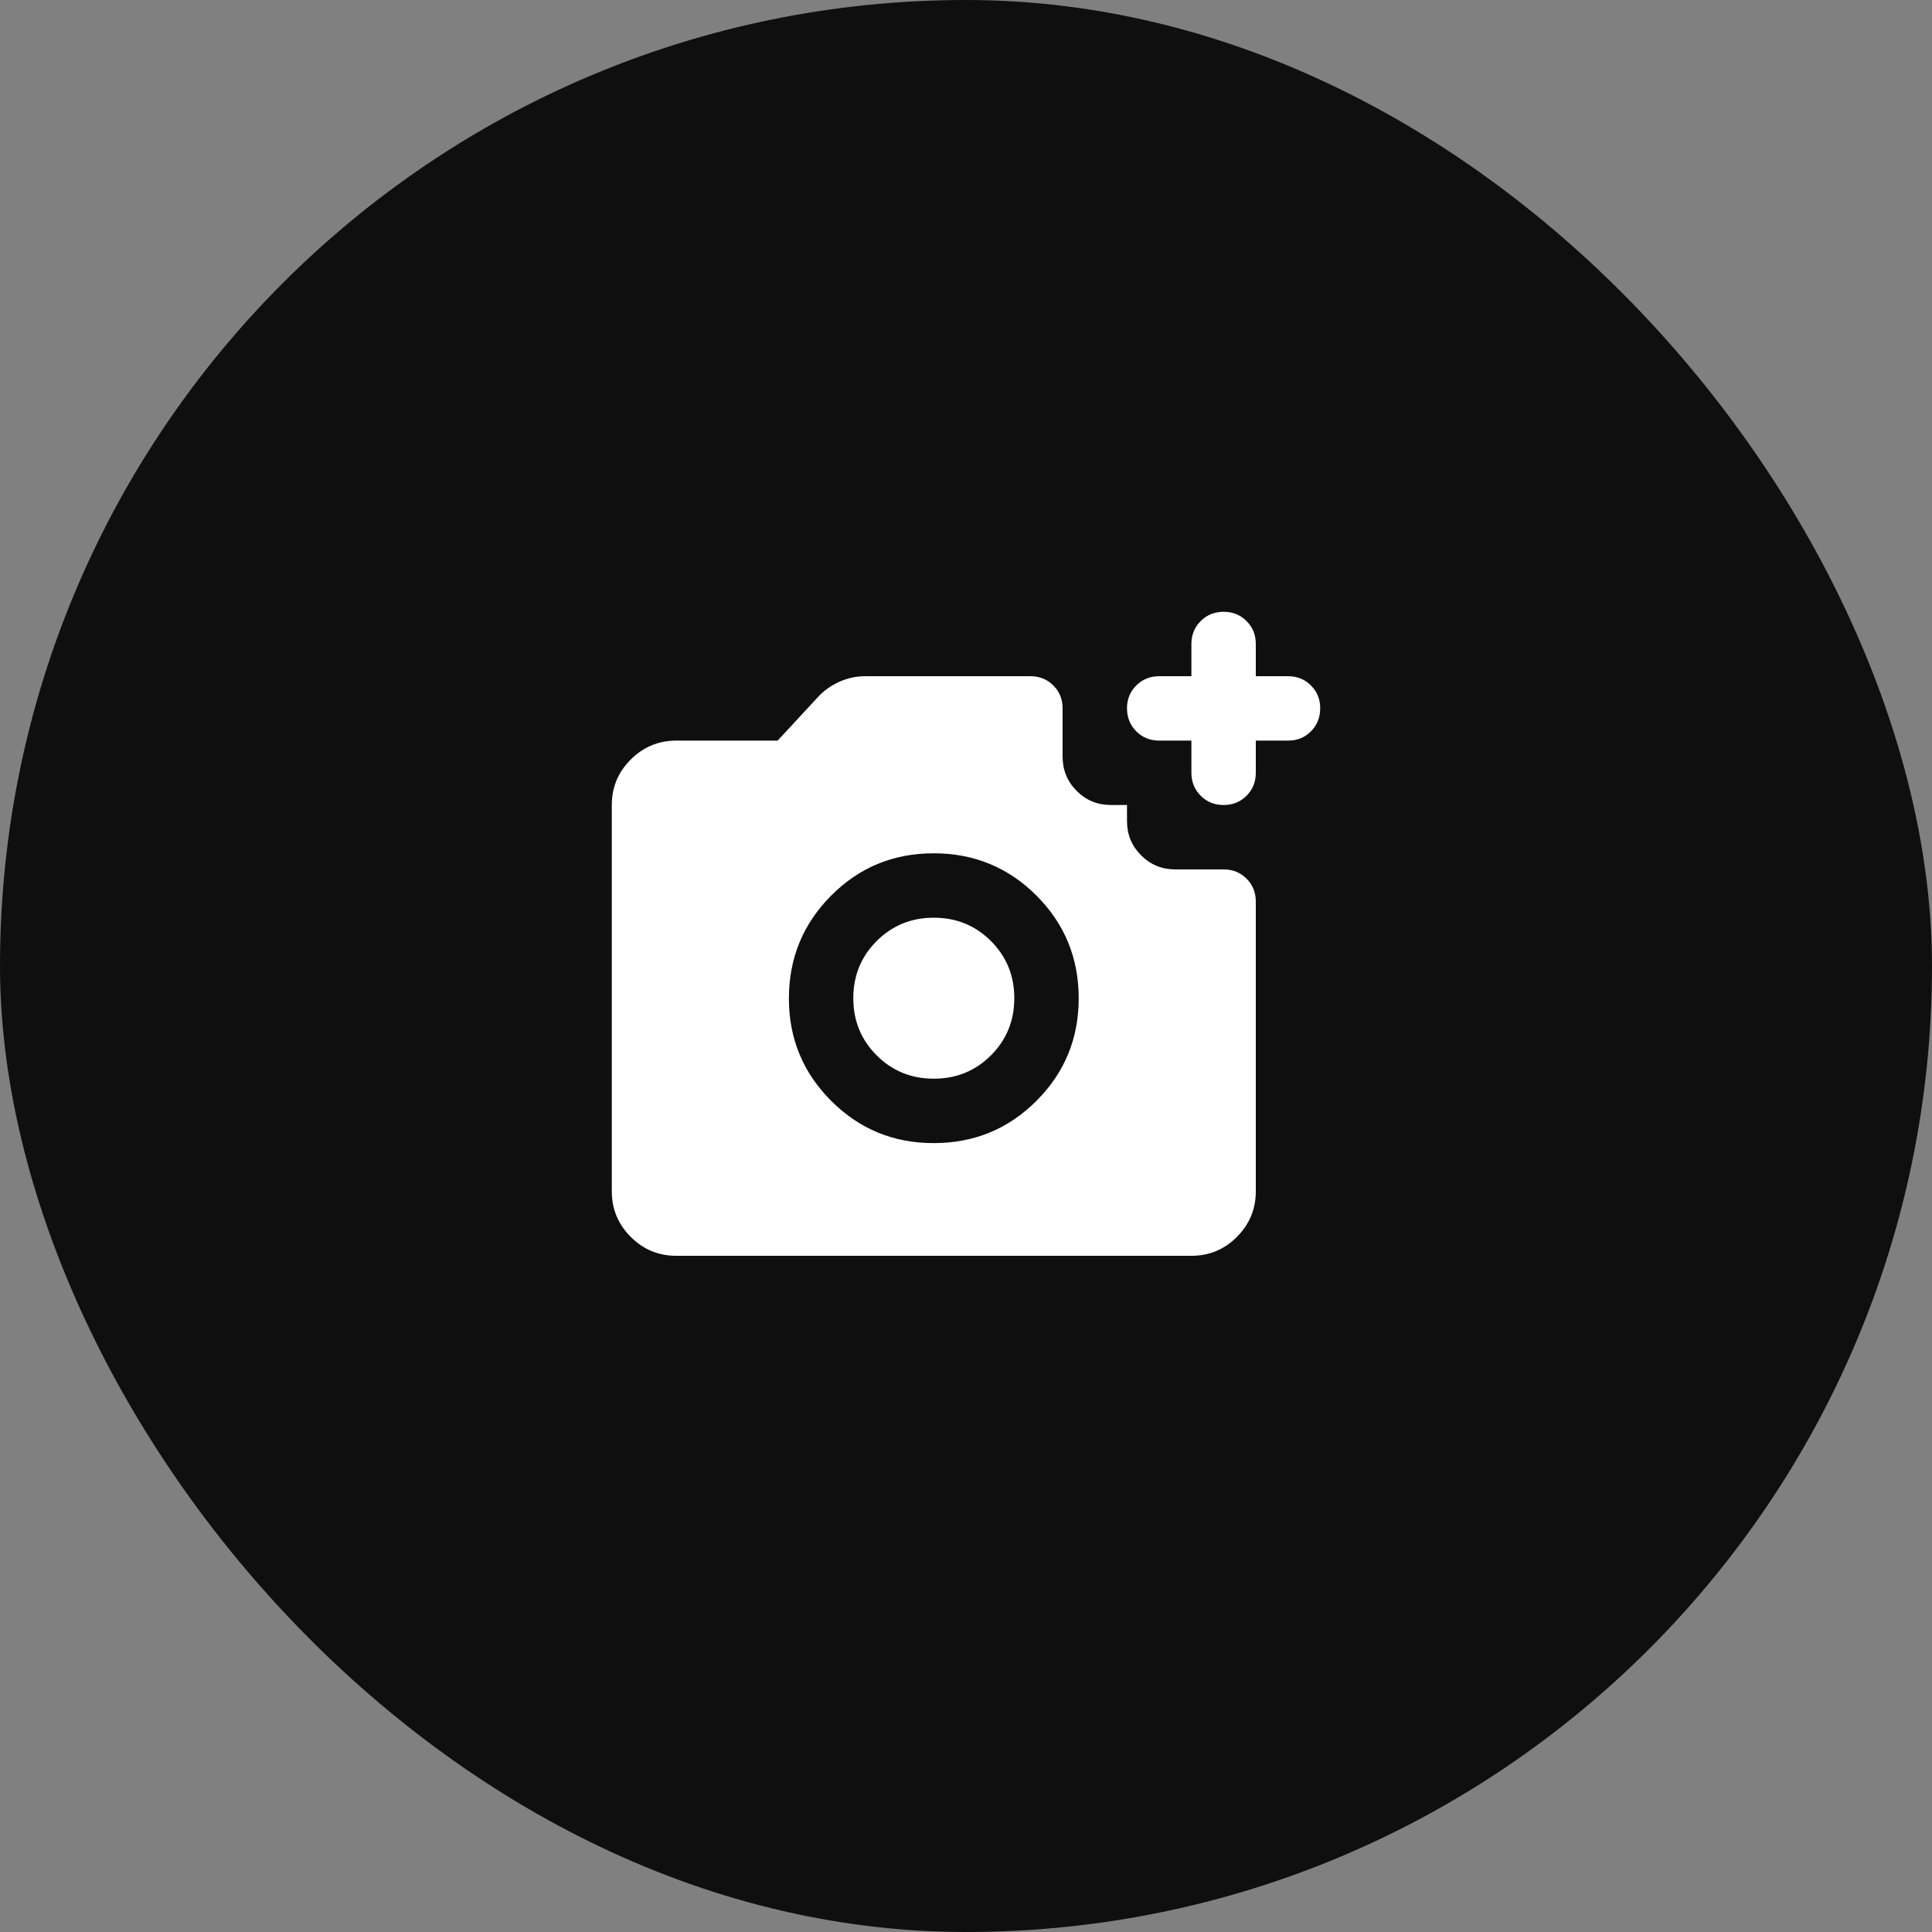
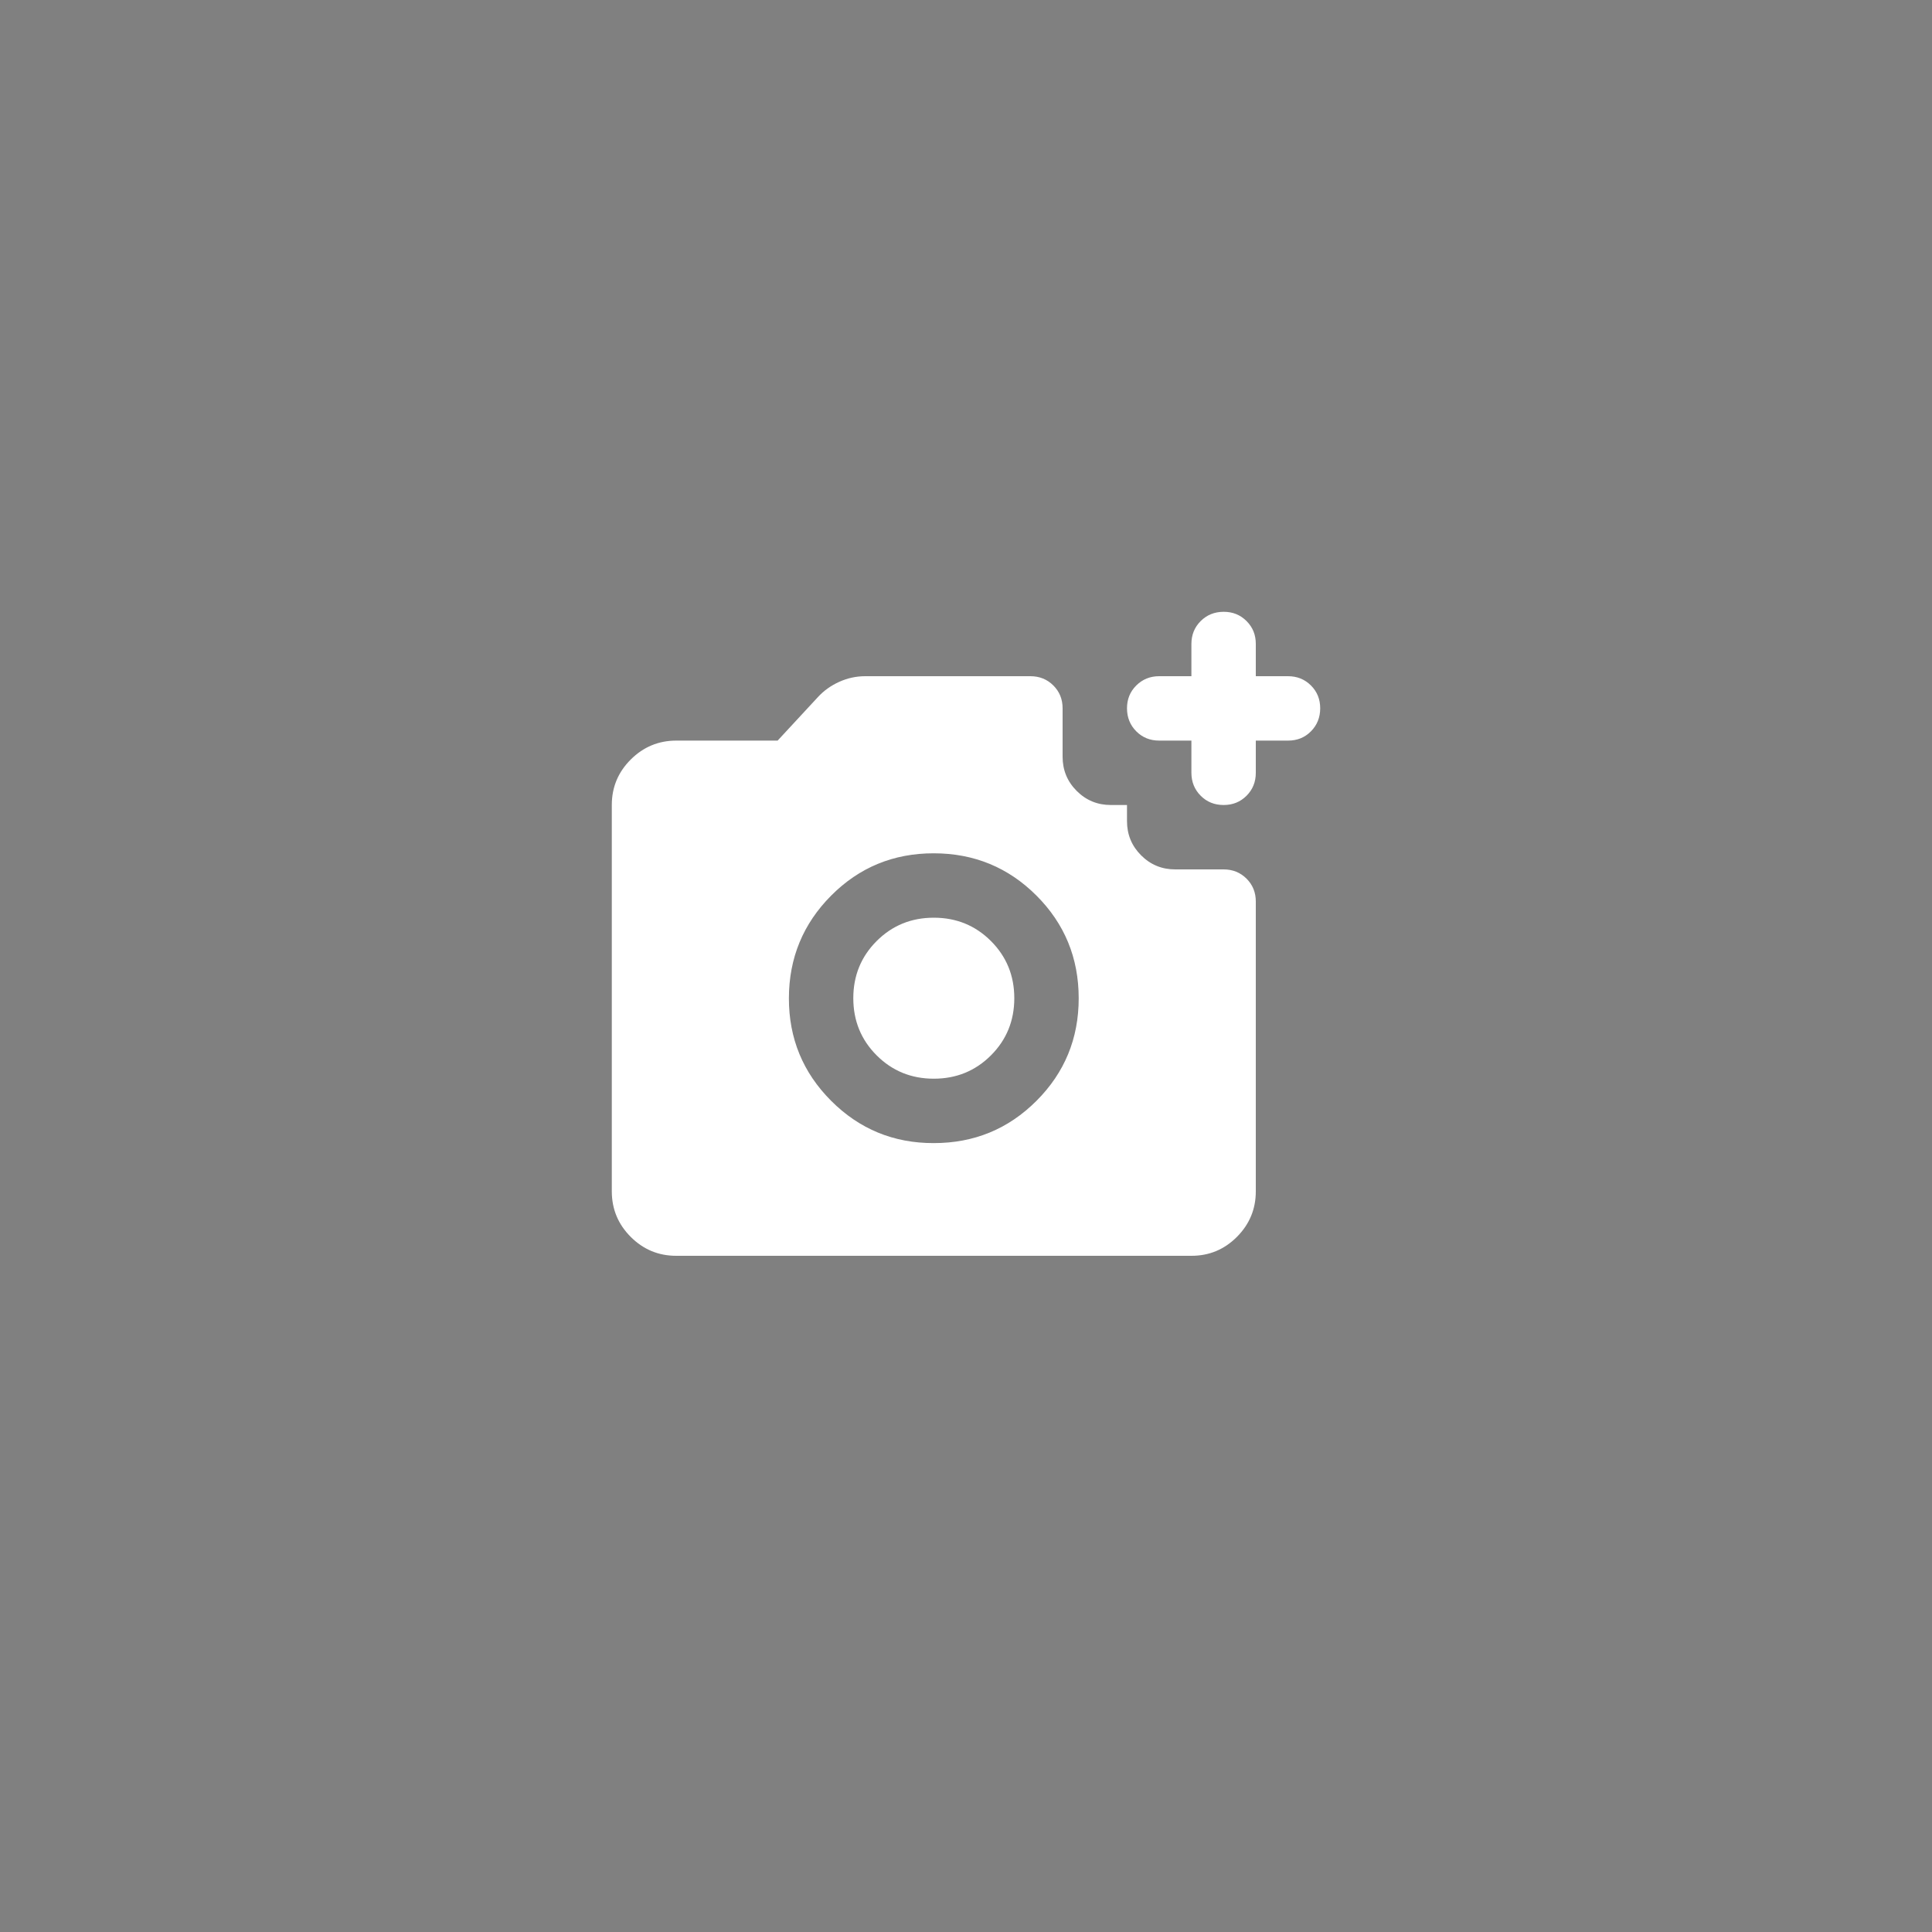
<svg xmlns="http://www.w3.org/2000/svg" width="60" height="60" viewBox="0 0 60 60" fill="none">
  <rect x="0" y="0" width="60" height="60" fill="#808080" stroke="none" />
-   <rect width="60" height="60" rx="30" fill="#0F0F0F" />
  <path d="M38 25C37.717 25 37.479 24.904 37.288 24.712C37.097 24.52 37.001 24.283 37 24V23H36C35.717 23 35.479 22.904 35.288 22.712C35.097 22.52 35.001 22.283 35 22C34.999 21.717 35.095 21.48 35.288 21.288C35.481 21.096 35.718 21 36 21H37V20C37 19.717 37.096 19.479 37.288 19.288C37.48 19.097 37.717 19.001 38 19C38.283 18.999 38.52 19.095 38.713 19.288C38.906 19.481 39.001 19.718 39 20V21H40C40.283 21 40.521 21.096 40.713 21.288C40.905 21.48 41.001 21.717 41 22C40.999 22.283 40.903 22.52 40.712 22.713C40.521 22.906 40.283 23.001 40 23H39V24C39 24.283 38.904 24.521 38.712 24.713C38.52 24.905 38.283 25.001 38 25ZM29 35.5C30.25 35.5 31.313 35.063 32.188 34.188C33.063 33.313 33.501 32.251 33.5 31C33.499 29.749 33.062 28.687 32.188 27.813C31.314 26.939 30.251 26.501 29 26.5C27.749 26.499 26.686 26.936 25.813 27.813C24.94 28.69 24.502 29.752 24.5 31C24.498 32.248 24.936 33.311 25.813 34.188C26.69 35.065 27.753 35.503 29 35.5ZM29 33.5C28.3 33.5 27.708 33.258 27.225 32.775C26.742 32.292 26.5 31.7 26.5 31C26.5 30.3 26.742 29.708 27.225 29.225C27.708 28.742 28.3 28.5 29 28.5C29.7 28.5 30.292 28.742 30.775 29.225C31.258 29.708 31.5 30.3 31.5 31C31.5 31.7 31.258 32.292 30.775 32.775C30.292 33.258 29.7 33.5 29 33.5ZM21 39C20.45 39 19.979 38.804 19.588 38.413C19.197 38.022 19.001 37.551 19 37V25C19 24.45 19.196 23.979 19.588 23.588C19.98 23.197 20.451 23.001 21 23H24.15L25.4 21.65C25.583 21.45 25.804 21.292 26.063 21.175C26.322 21.058 26.592 21 26.875 21H32C32.283 21 32.521 21.096 32.713 21.288C32.905 21.48 33.001 21.717 33 22V23.5C33 23.917 33.146 24.271 33.438 24.563C33.73 24.855 34.084 25.001 34.5 25H35V25.5C35 25.917 35.146 26.271 35.438 26.563C35.73 26.855 36.084 27.001 36.5 27H38C38.283 27 38.521 27.096 38.713 27.288C38.905 27.48 39.001 27.717 39 28V37C39 37.55 38.804 38.021 38.413 38.413C38.022 38.805 37.551 39.001 37 39H21Z" fill="white" />
</svg>